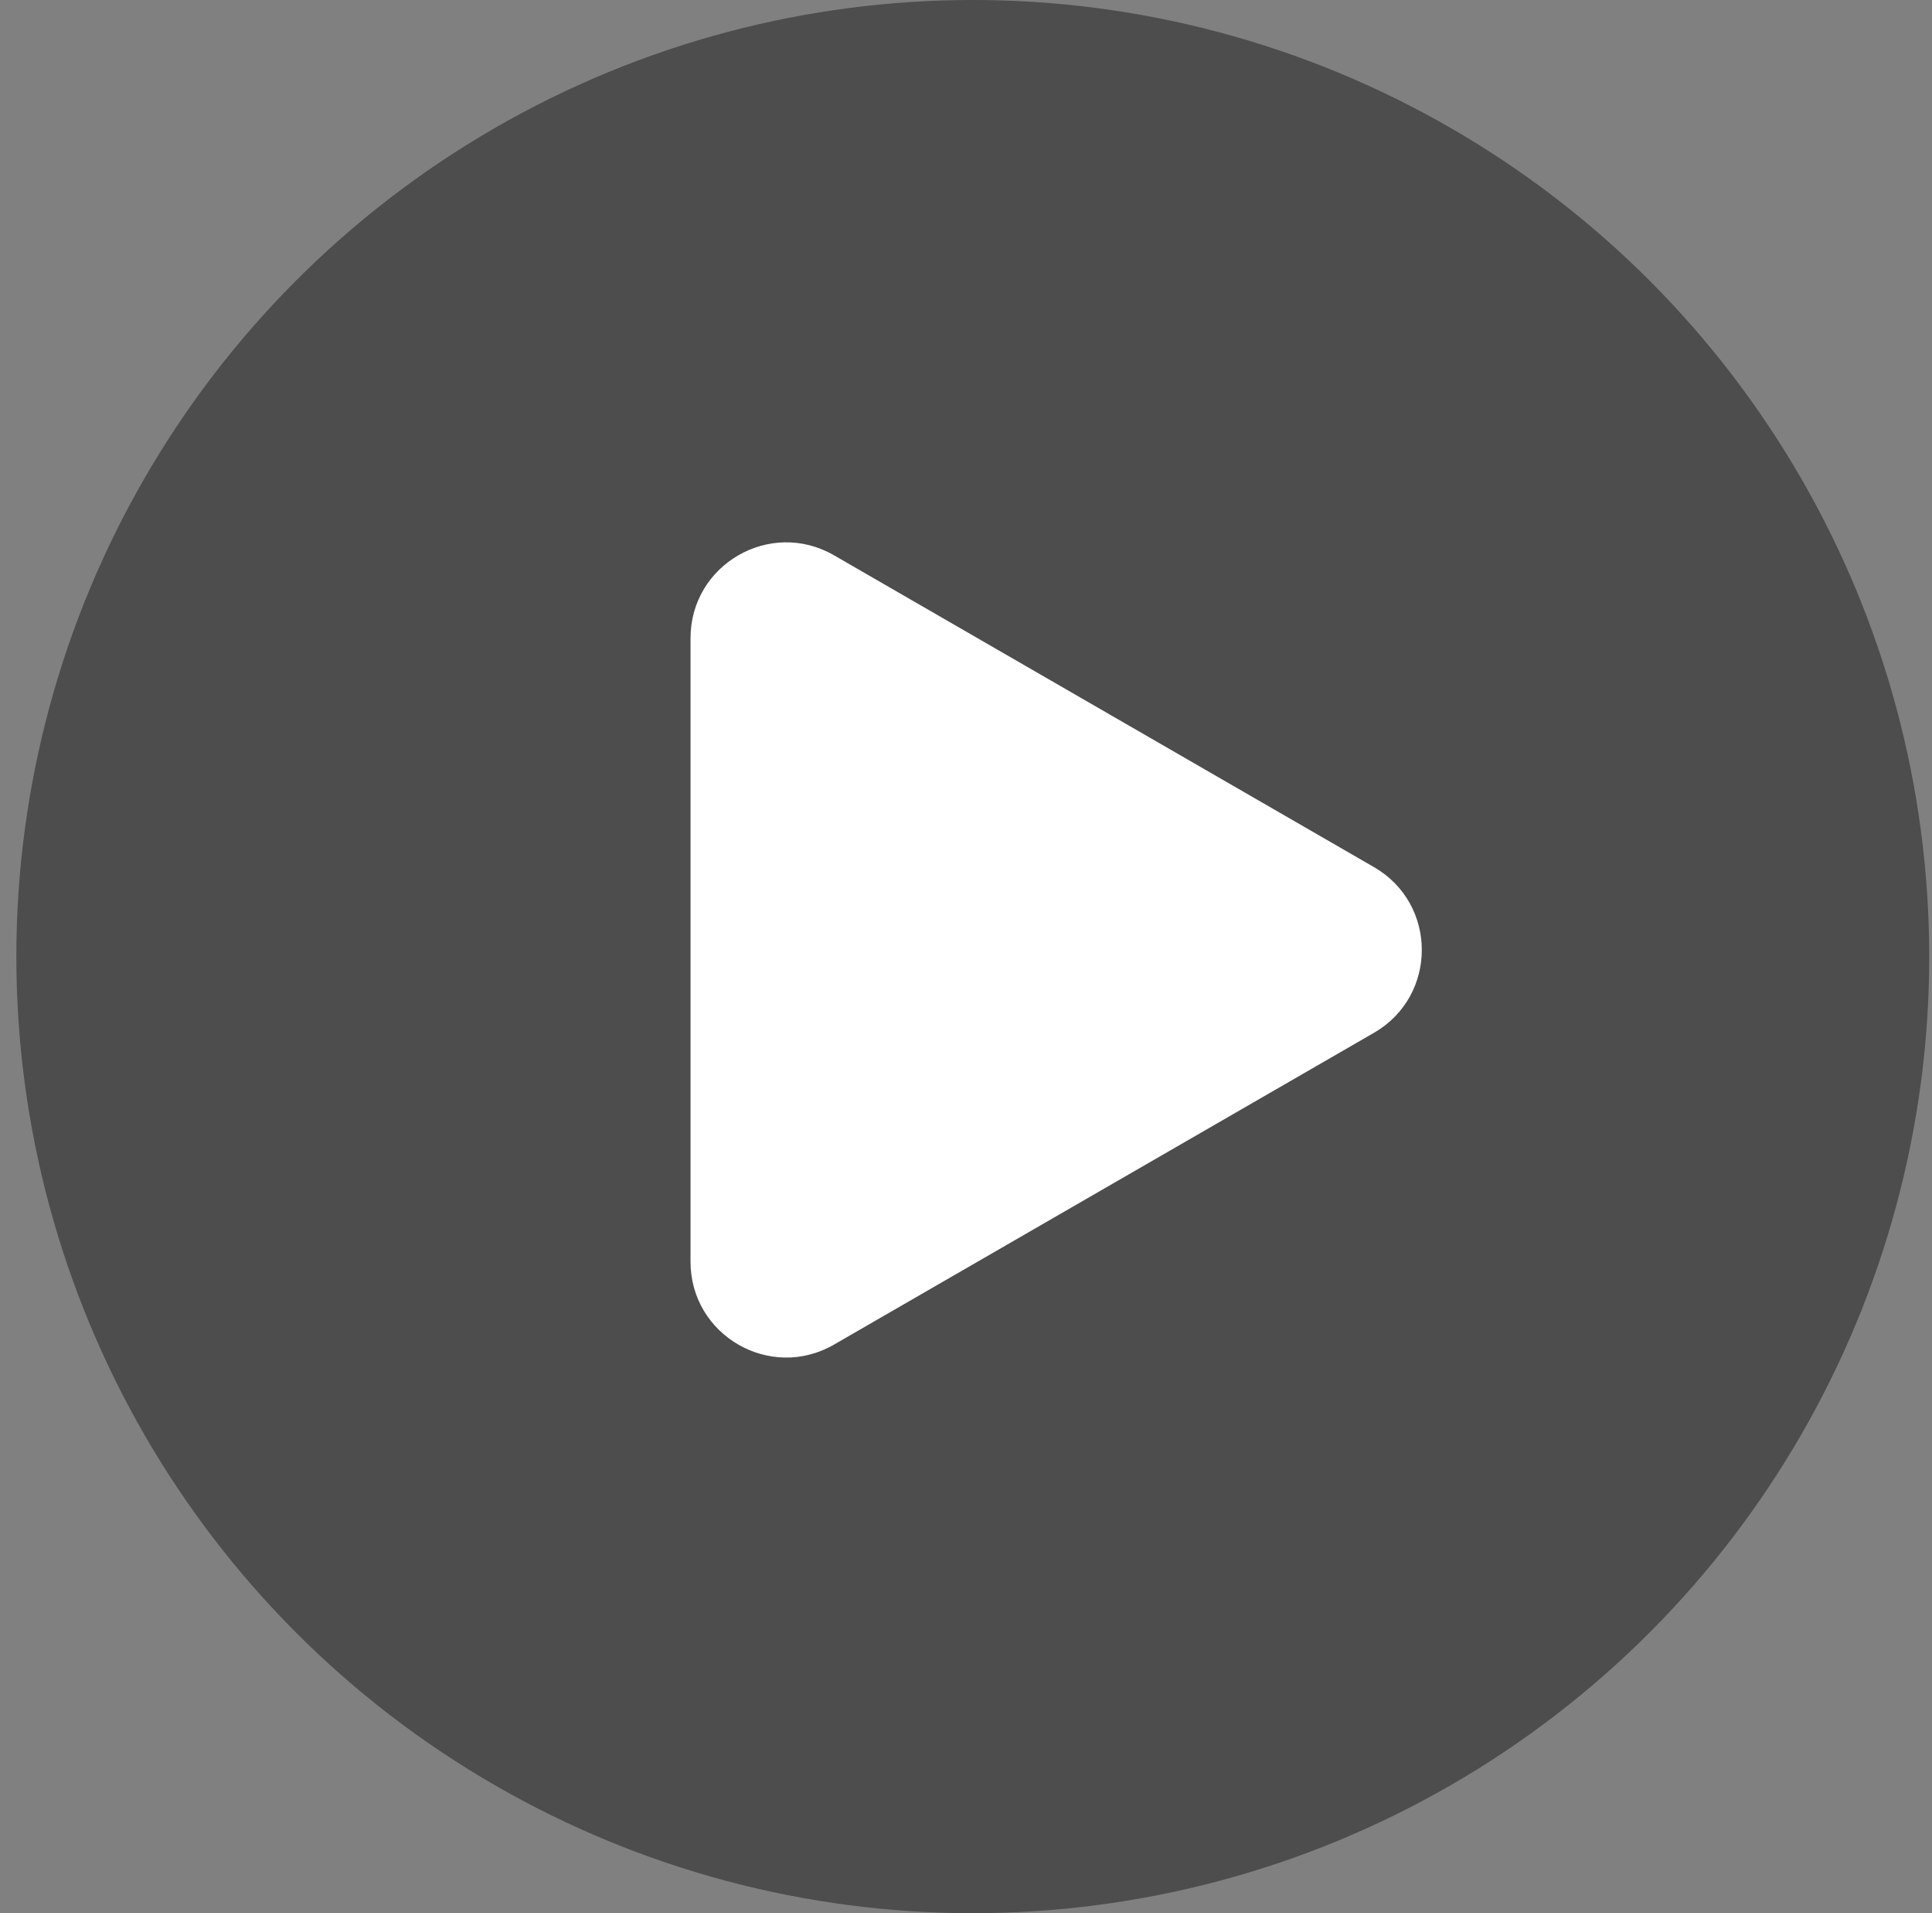
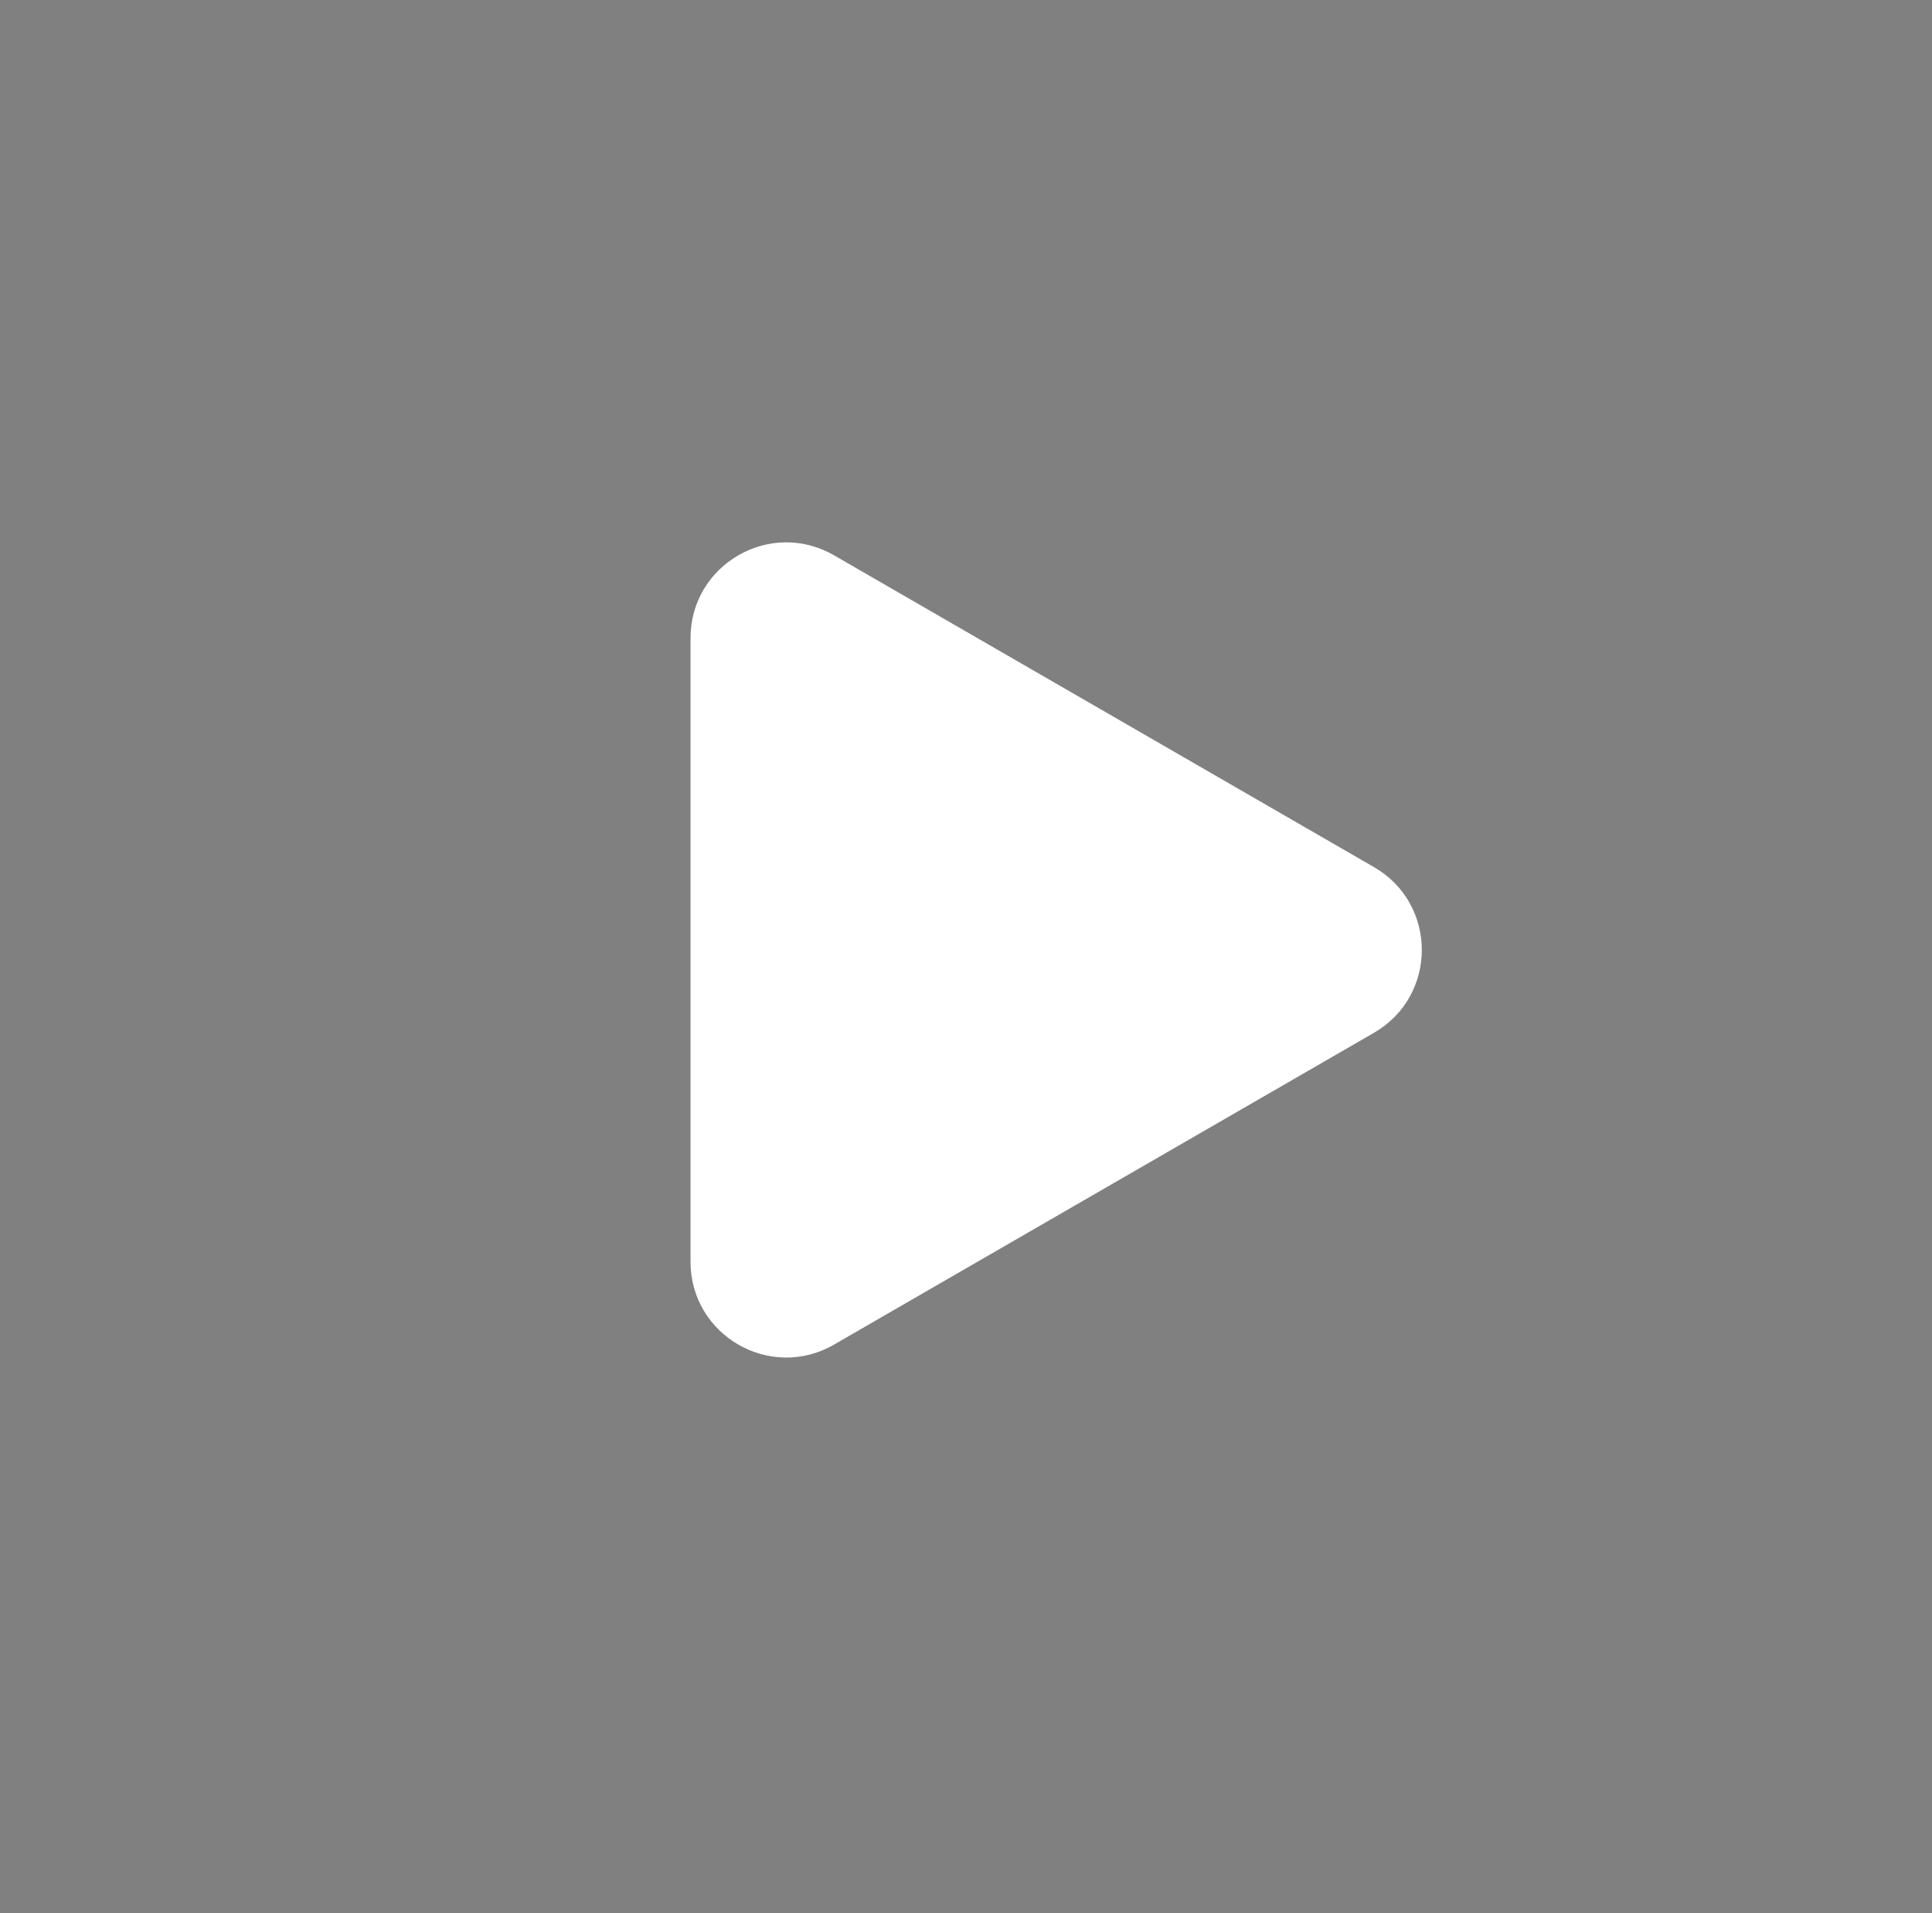
<svg xmlns="http://www.w3.org/2000/svg" width="101" height="100" viewBox="0 0 101 100" fill="none">
  <rect x="0" y="0" width="101" height="100" fill="#808080" stroke="none" />
-   <circle opacity="0.4" cx="50.855" cy="50" r="50" fill="black" />
  <path d="M71.828 45.323C75.162 47.247 75.162 52.058 71.828 53.983L43.599 70.281C40.266 72.205 36.099 69.8 36.099 65.951L36.099 33.355C36.099 29.506 40.266 27.1 43.599 29.024L71.828 45.323Z" fill="white" />
</svg>